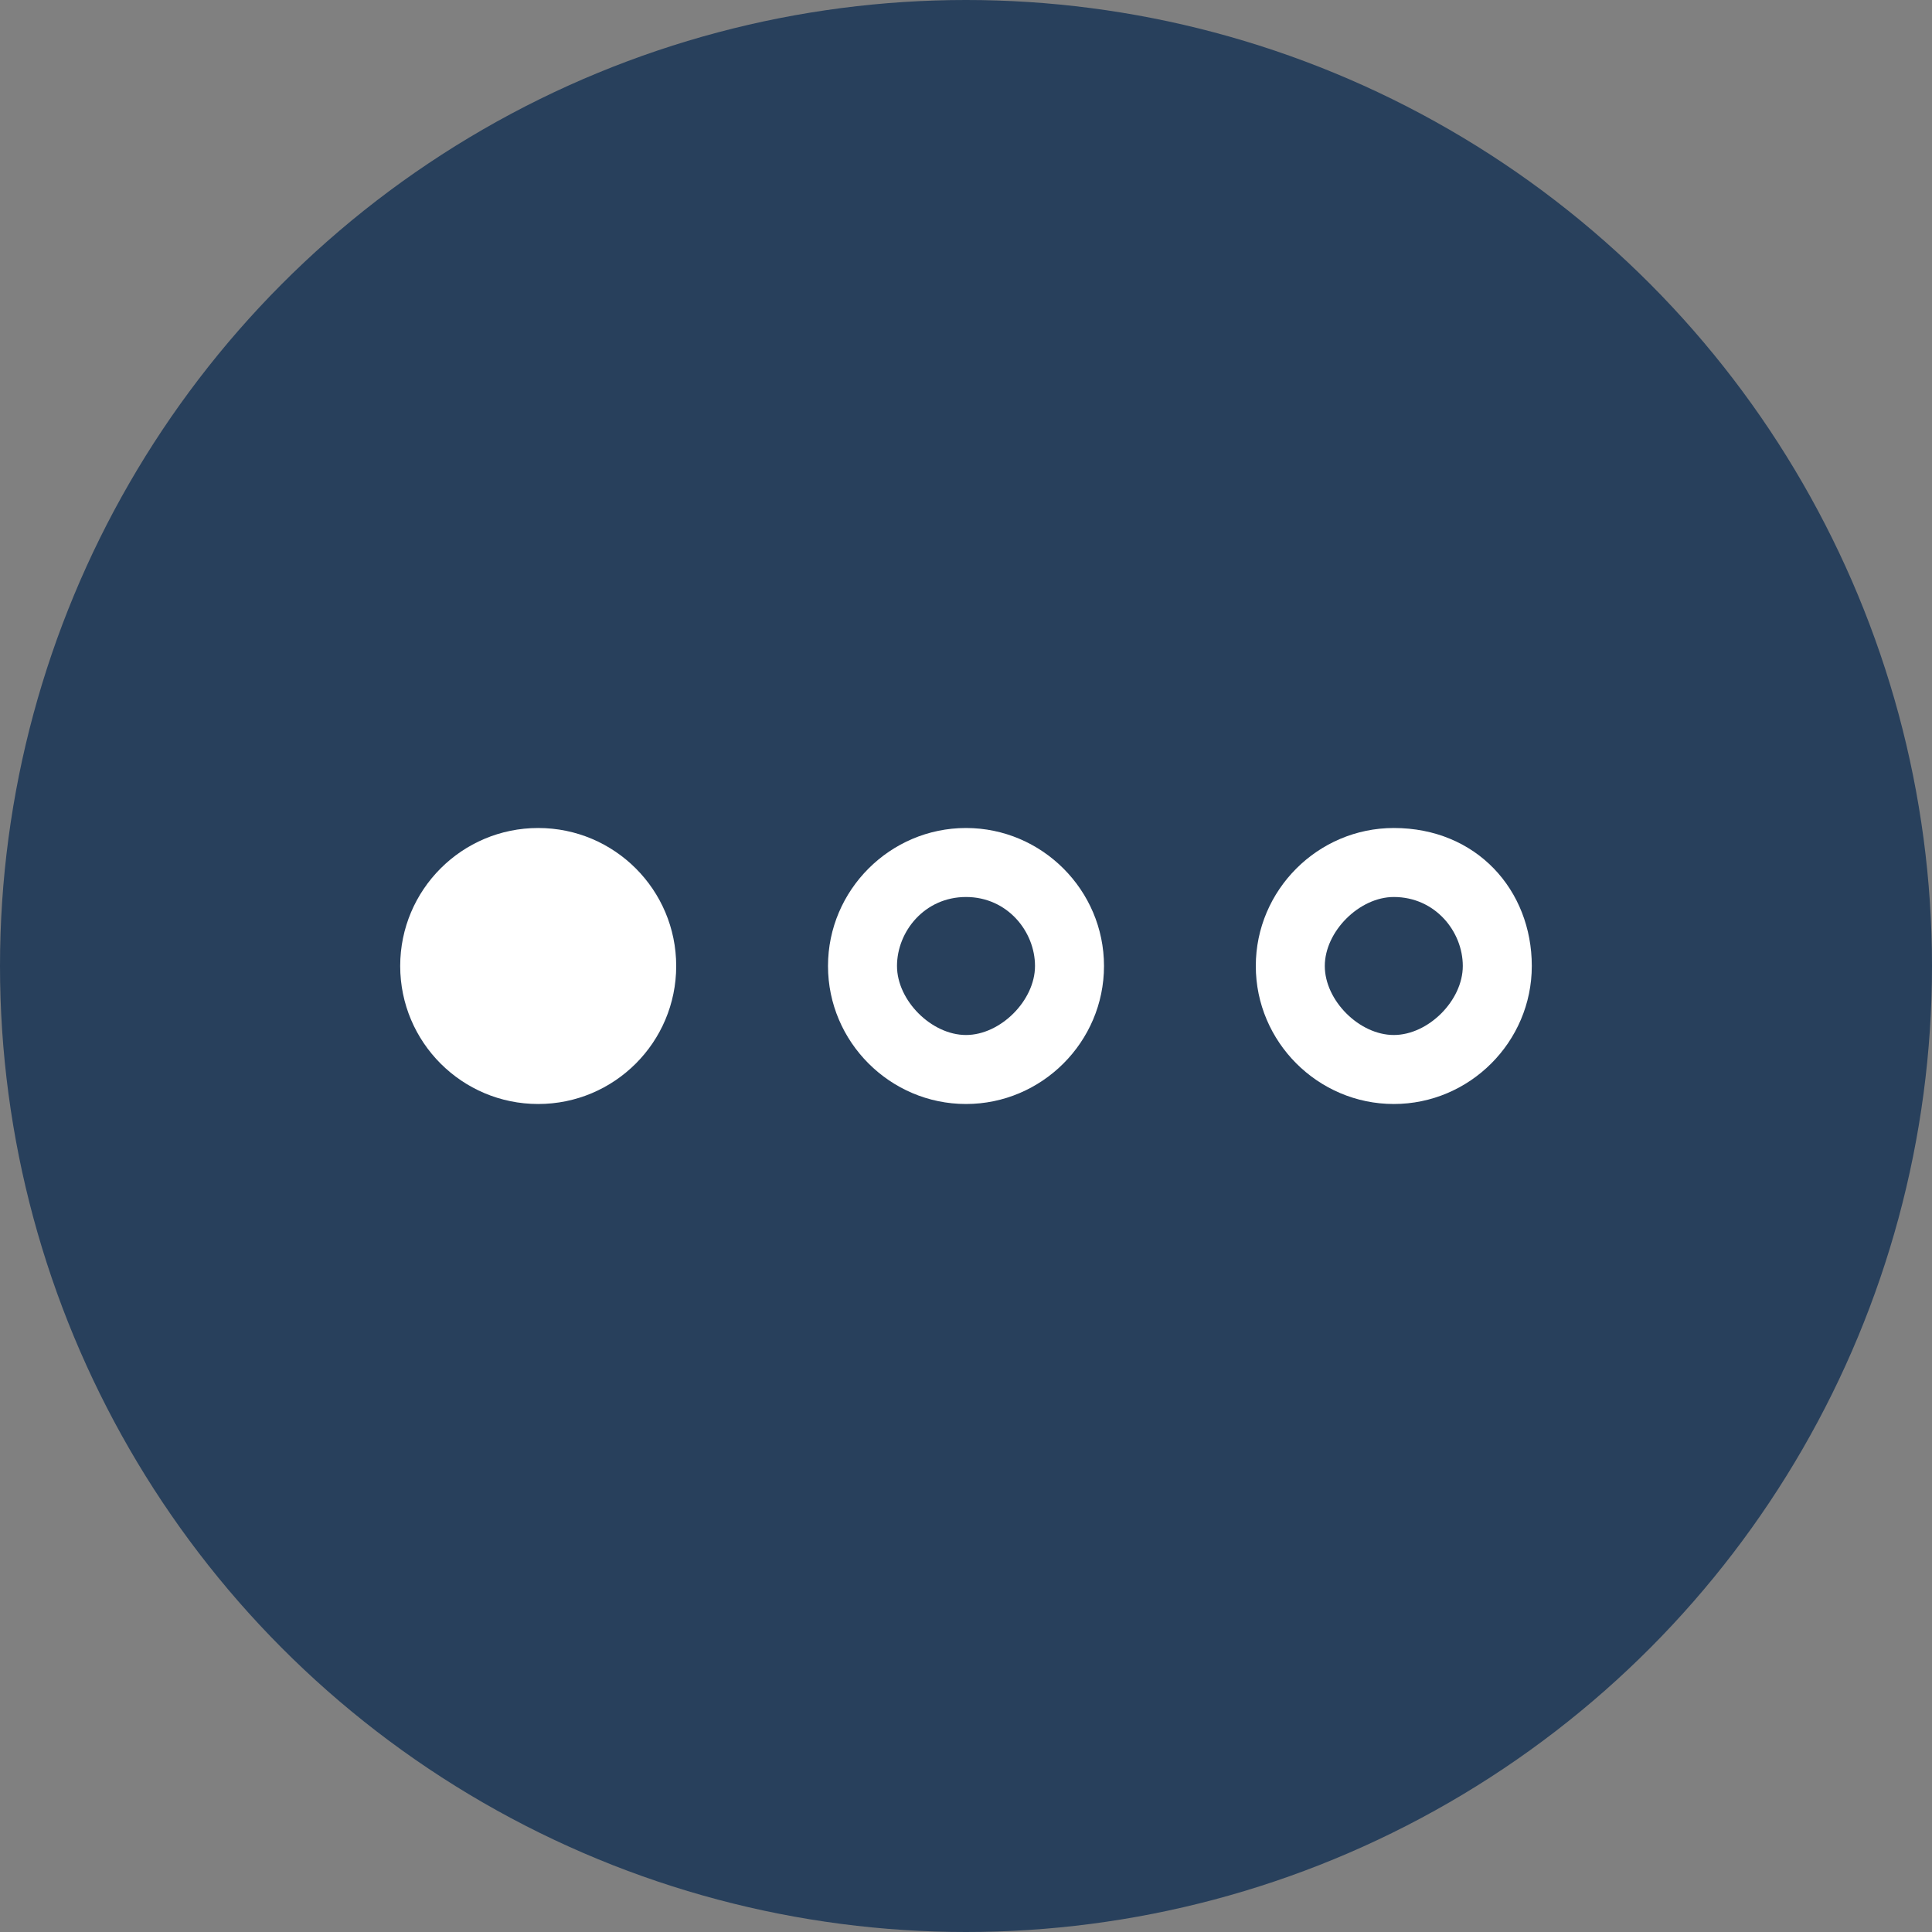
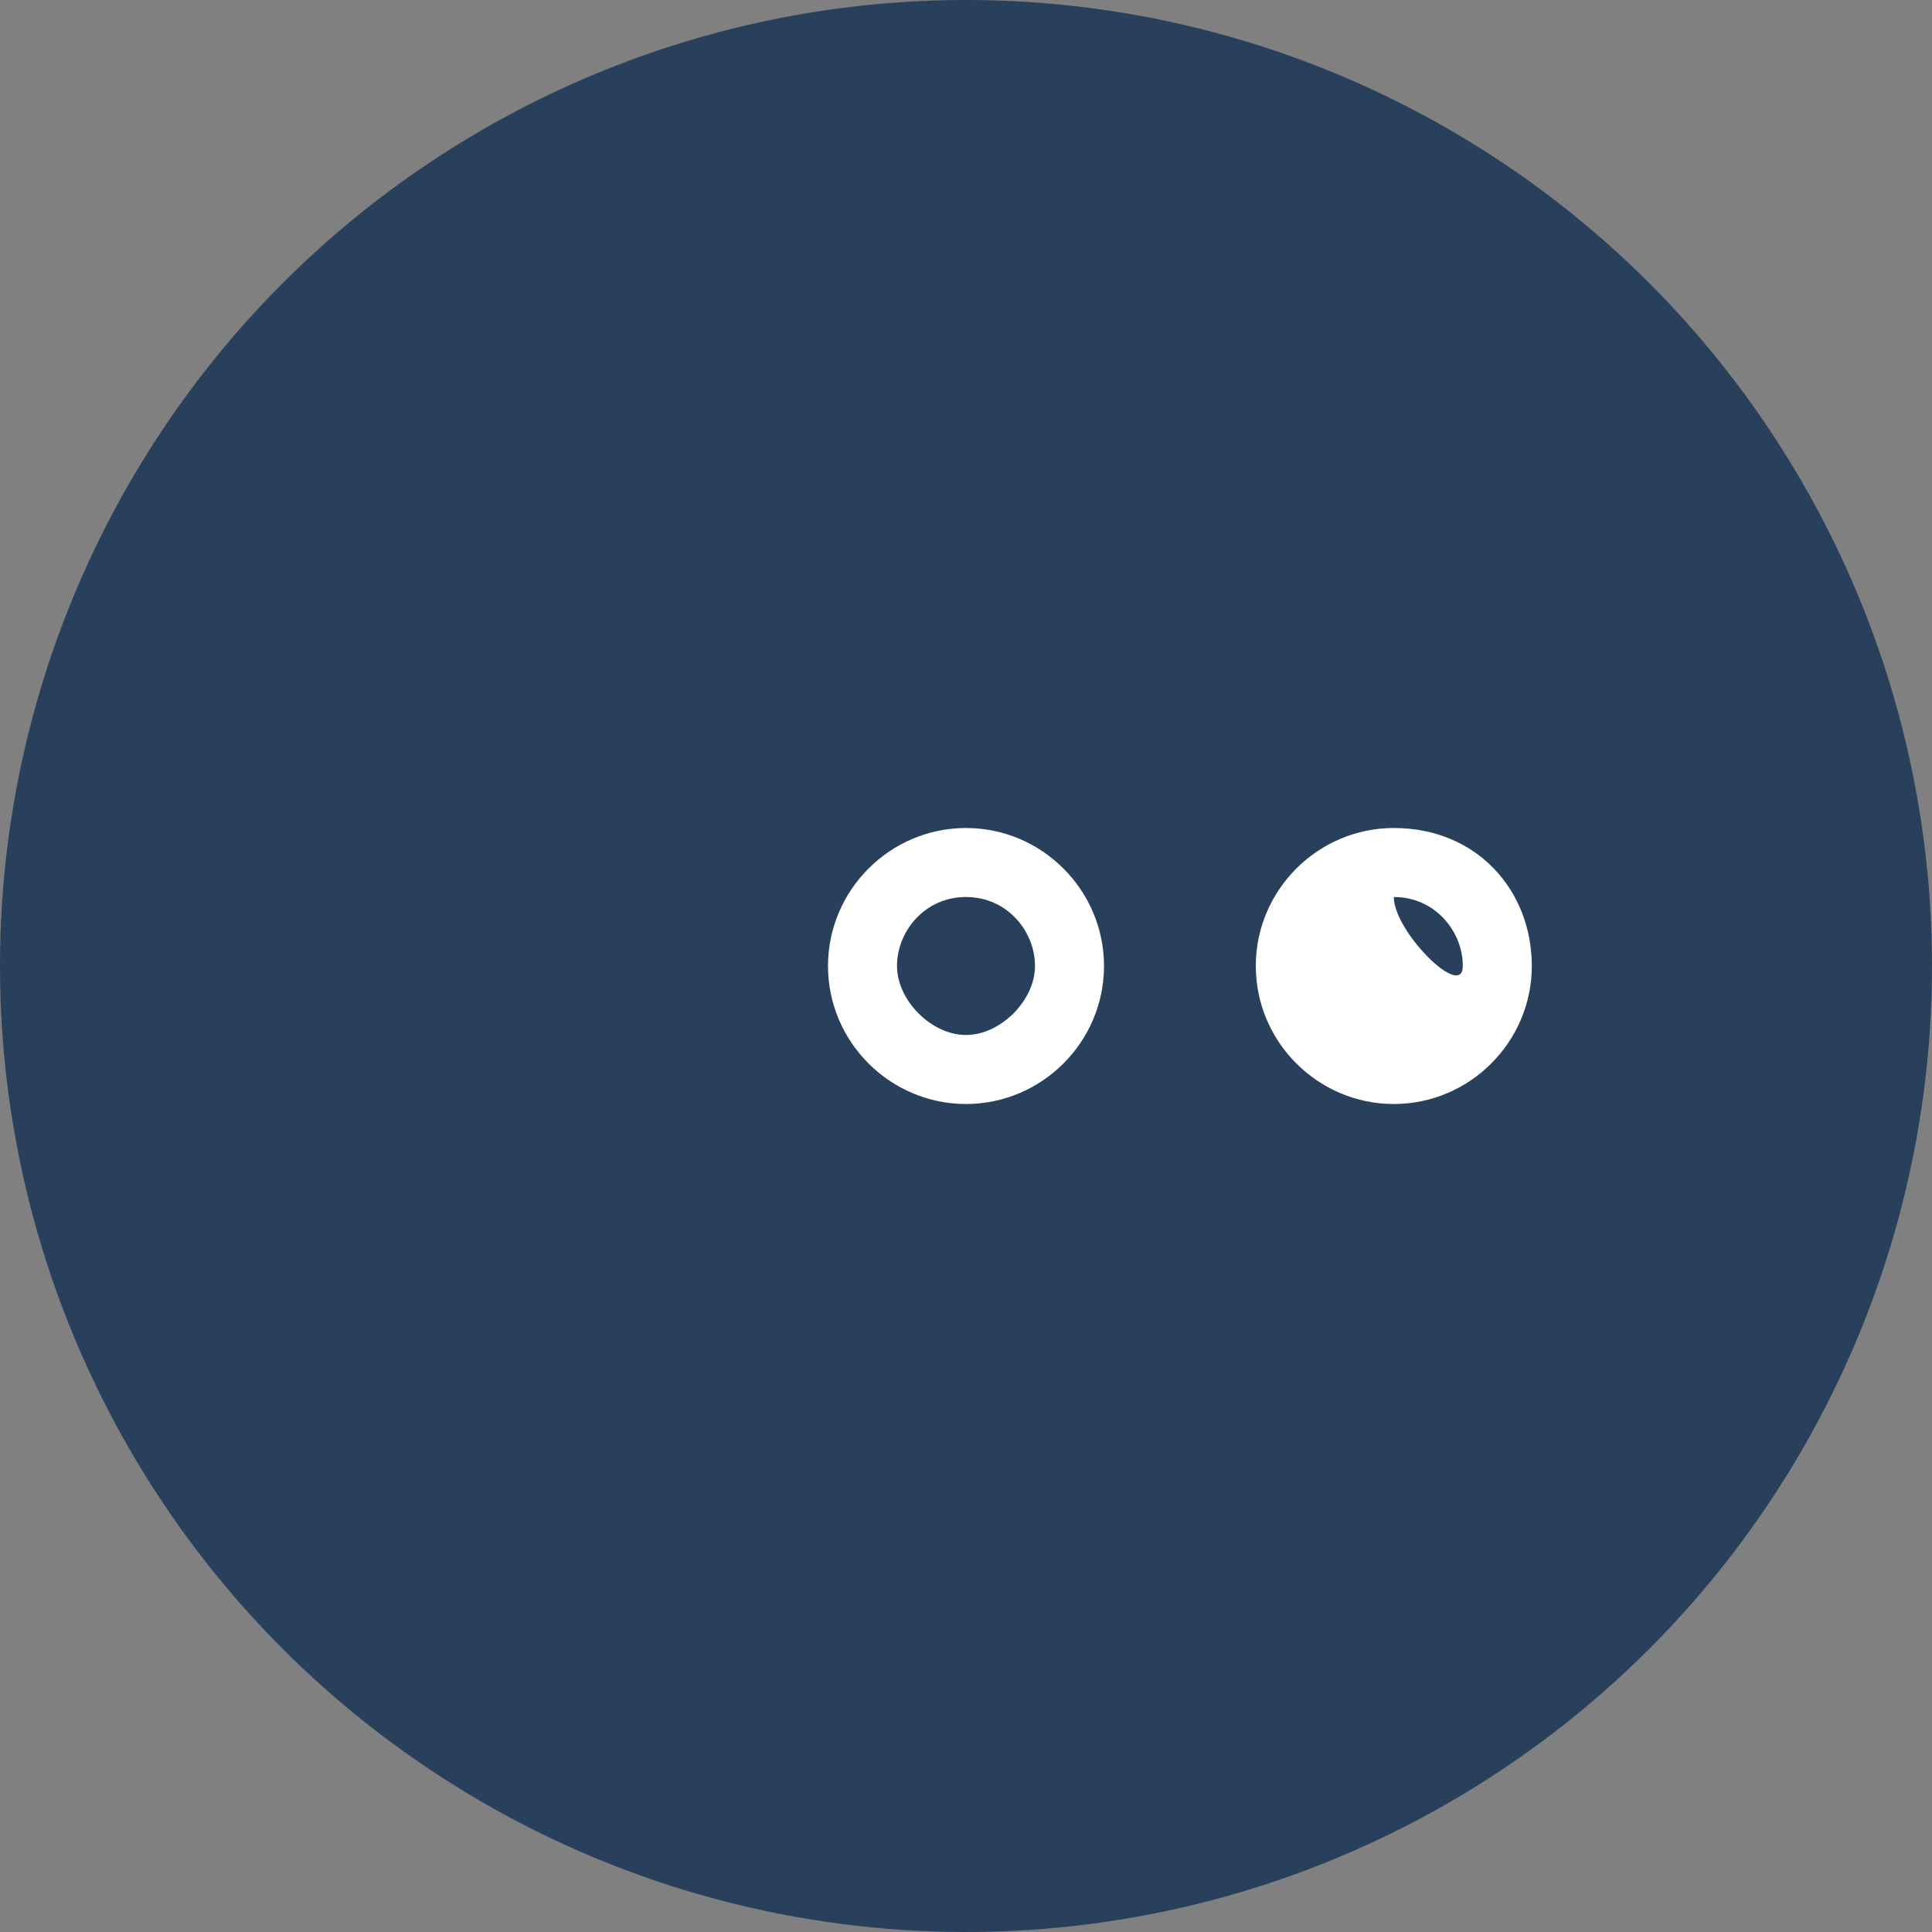
<svg xmlns="http://www.w3.org/2000/svg" xml:space="preserve" style="enable-background:new 0 0 28 28;" viewBox="0 0 28 28" y="0px" x="0px" id="Layer_1" version="1.1">
  <rect x="0" y="0" width="28" height="28" fill="#808080" stroke="none" />
  <style type="text/css">
	.st0{fill:#28405C;}
	.st1{fill:#FFFFFF;}
	.st2{fill:#2E2929;}
	.st3{fill:#DEB97C;}
</style>
  <g>
    <circle r="14" cy="14" cx="14" class="st0" />
    <g>
-       <circle r="2" cy="14" cx="7.8" class="st1" />
      <path d="M14,13c0.6,0,1,0.5,1,1s-0.5,1-1,1s-1-0.5-1-1S13.4,13,14,13 M14,12c-1.1,0-2,0.9-2,2s0.9,2,2,2    c1.1,0,2-0.9,2-2S15.1,12,14,12L14,12z" class="st1" />
-       <path d="M20.2,13c0.6,0,1,0.5,1,1s-0.5,1-1,1s-1-0.5-1-1S19.7,13,20.2,13 M20.2,12c-1.1,0-2,0.9-2,2s0.9,2,2,2    s2-0.9,2-2S21.4,12,20.2,12L20.2,12z" class="st1" />
+       <path d="M20.2,13c0.6,0,1,0.5,1,1s-1-0.5-1-1S19.7,13,20.2,13 M20.2,12c-1.1,0-2,0.9-2,2s0.9,2,2,2    s2-0.9,2-2S21.4,12,20.2,12L20.2,12z" class="st1" />
    </g>
  </g>
</svg>